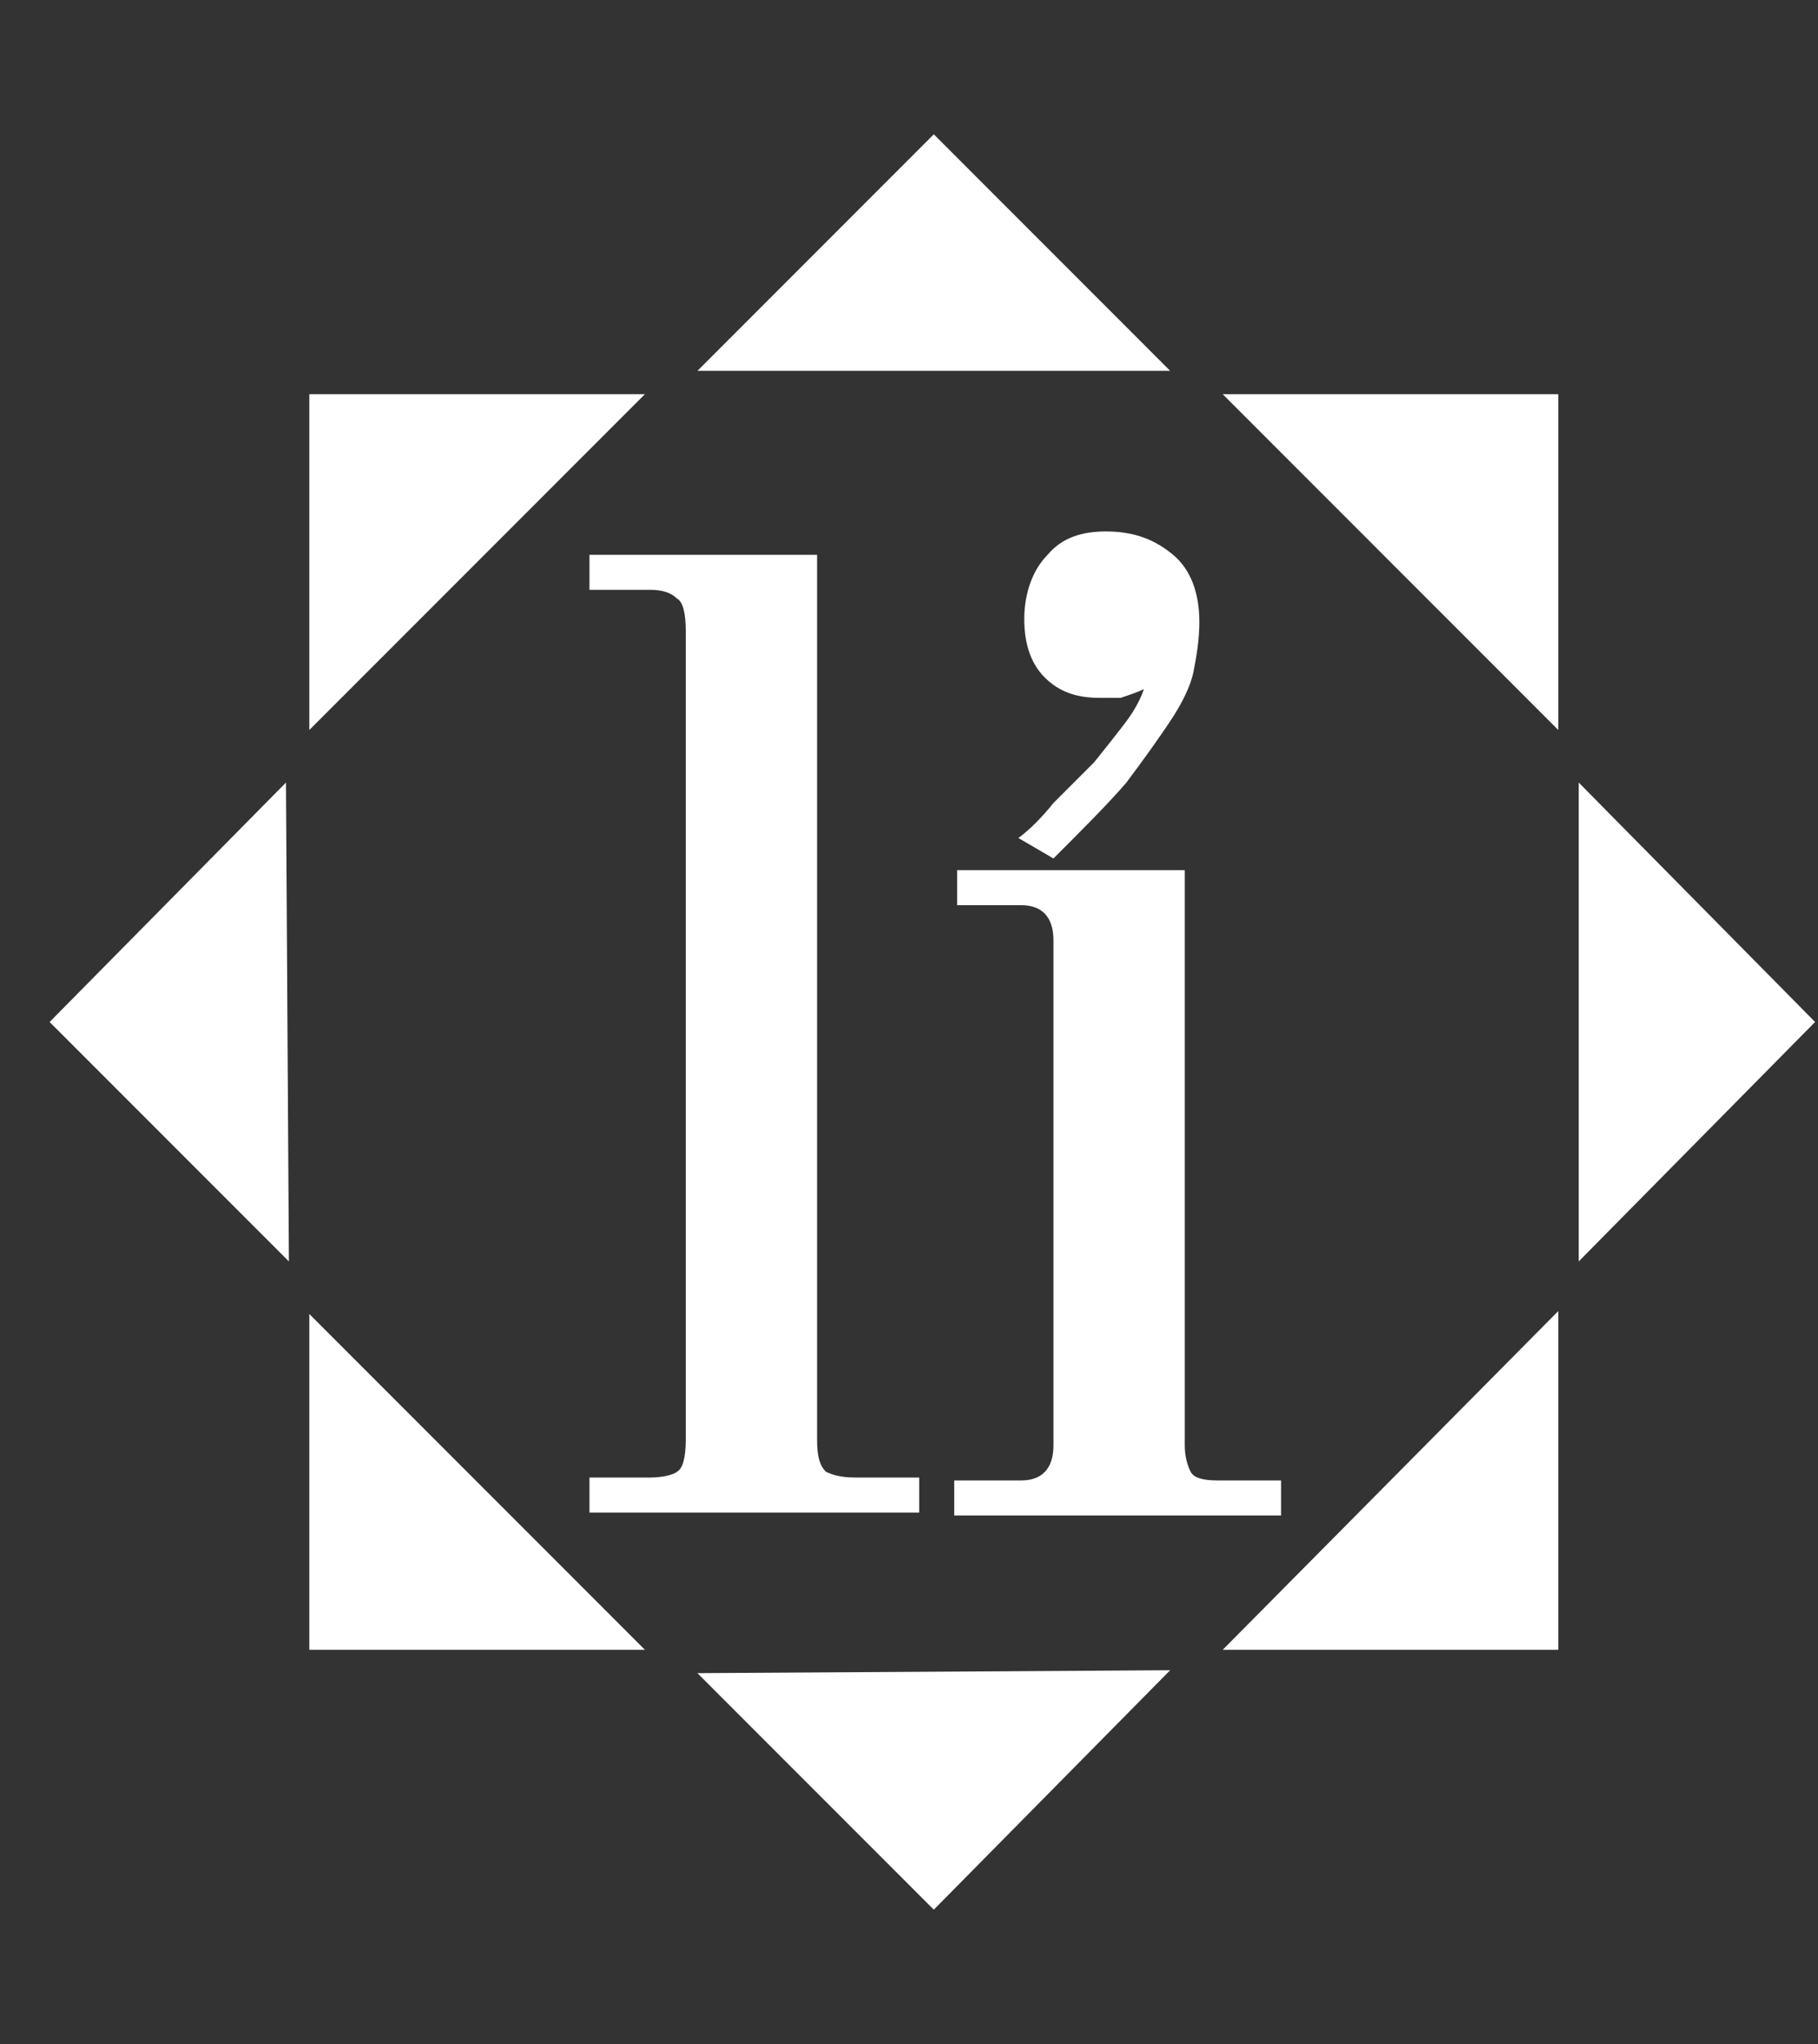
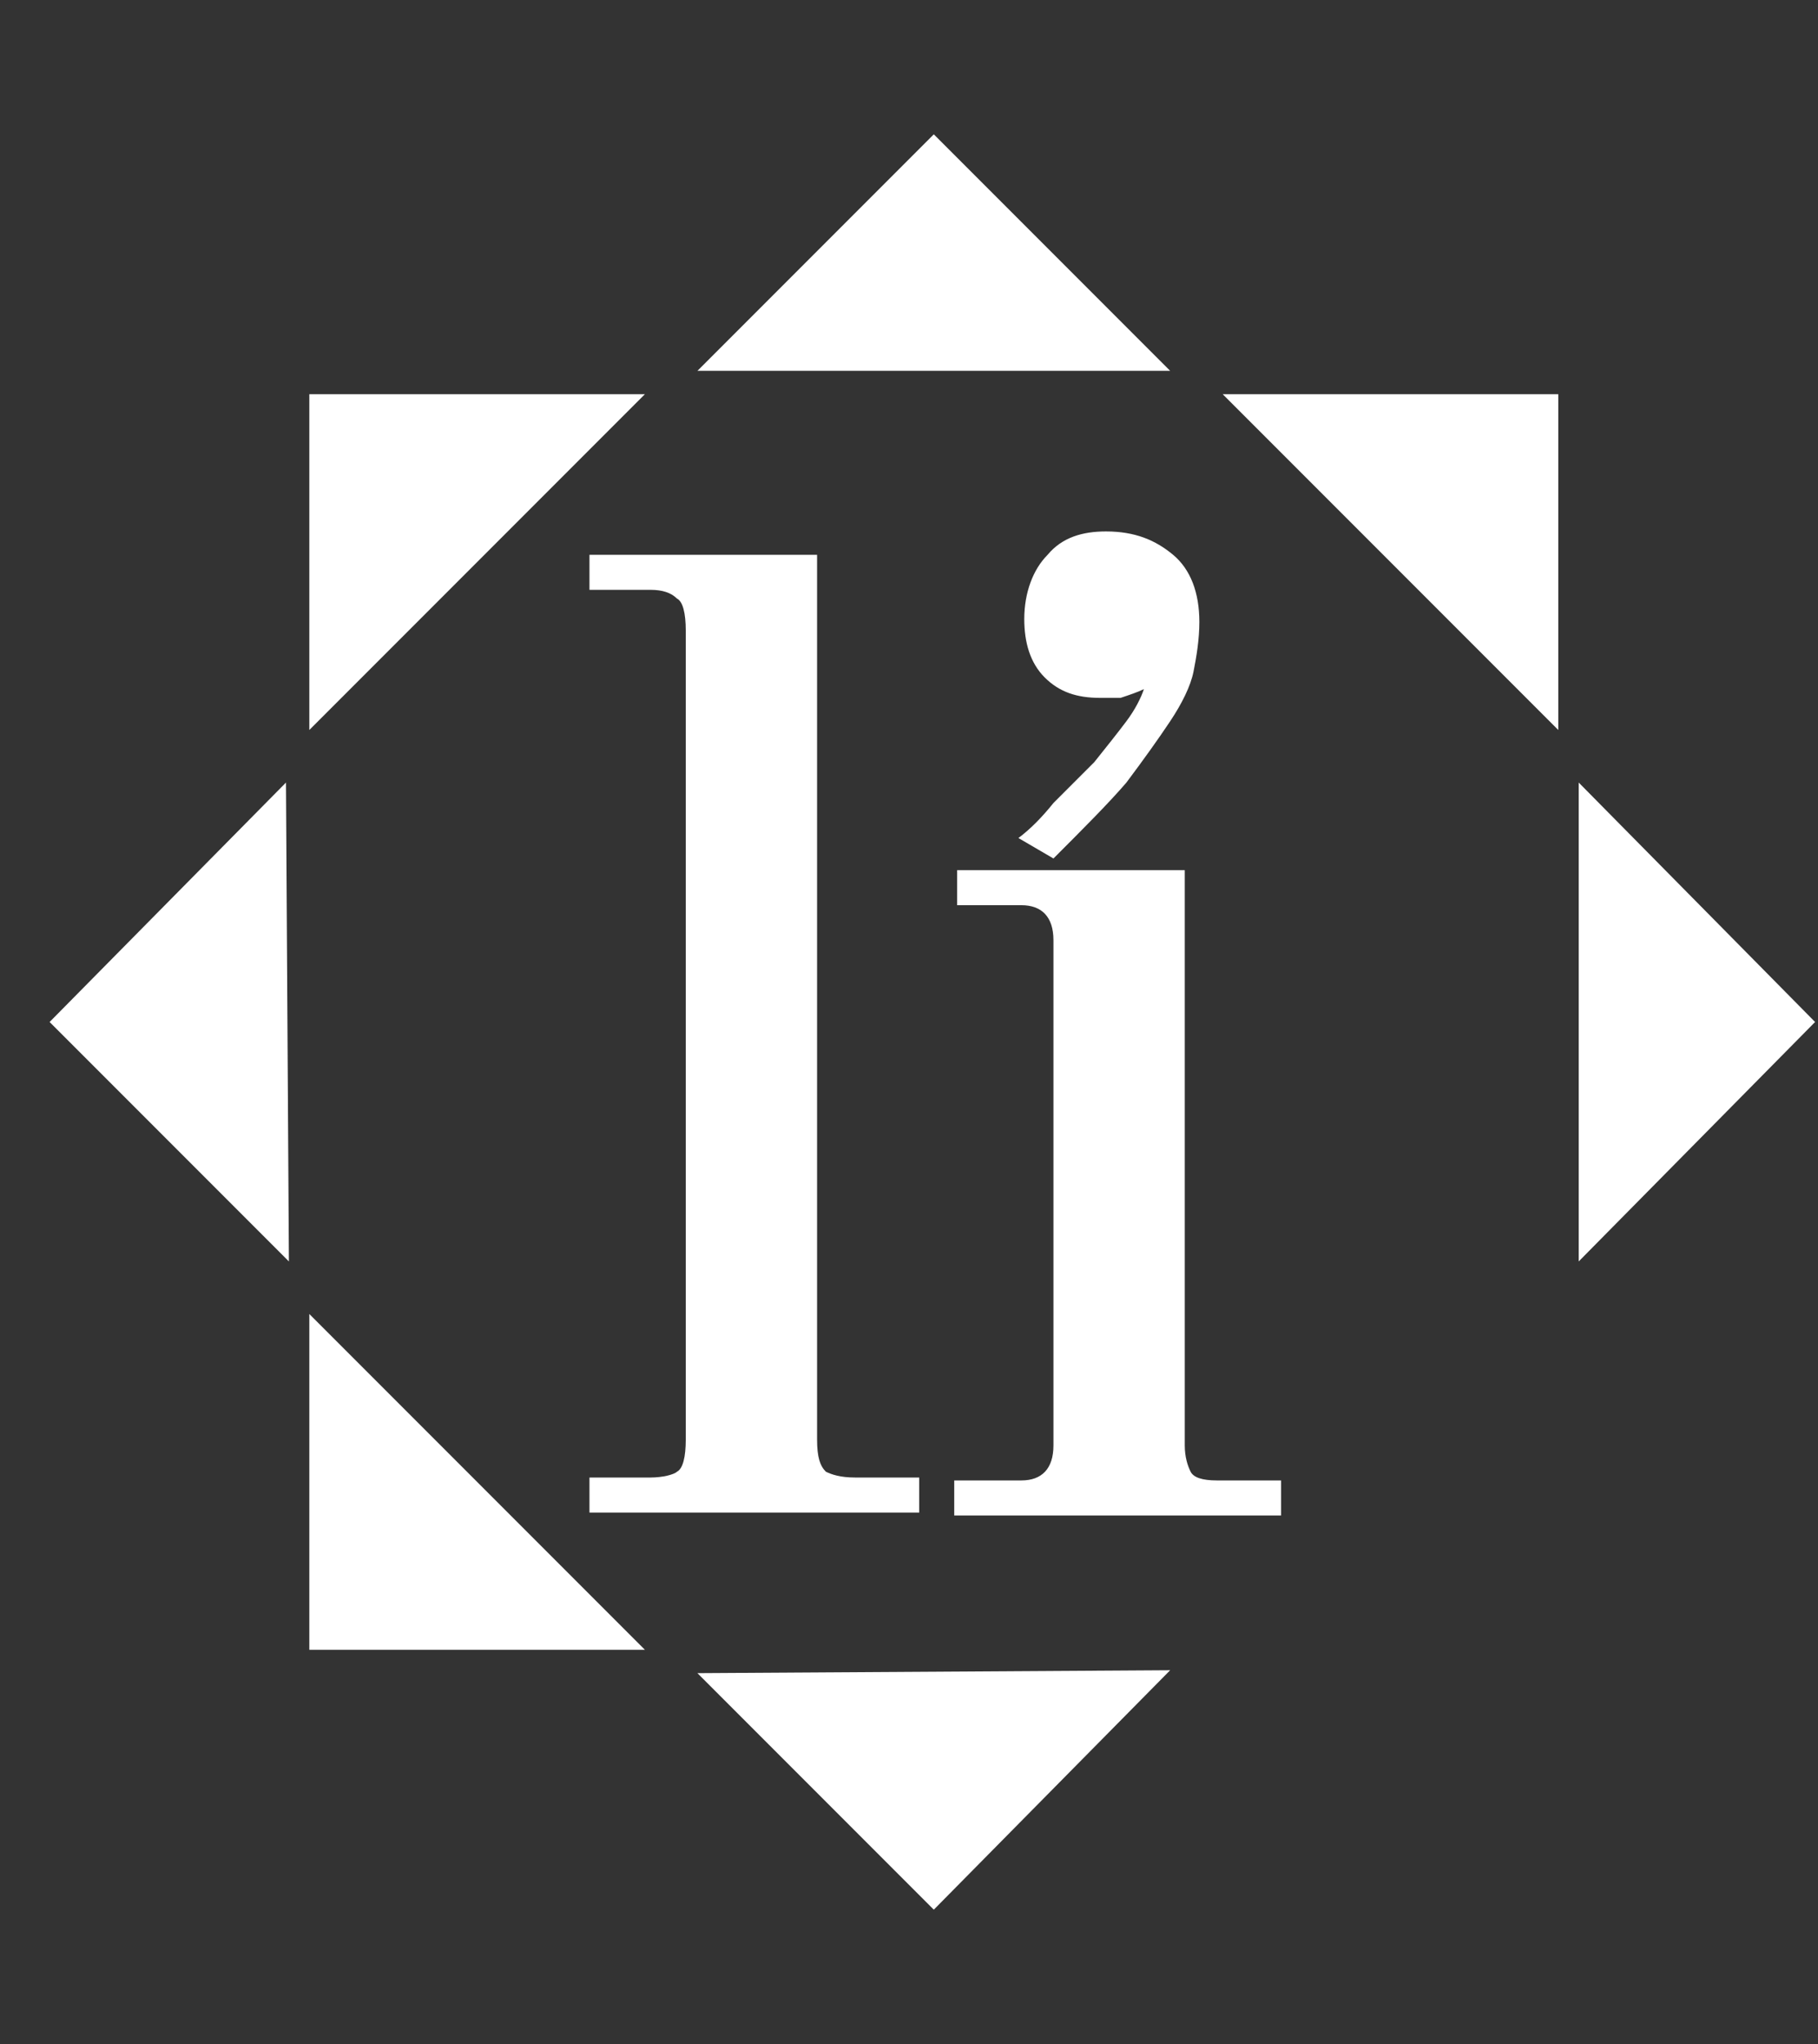
<svg xmlns="http://www.w3.org/2000/svg" version="1.1" id="logo-repubblica-italiana" x="0px" y="0px" viewBox="0 0 62.3 70" style="enable-background:new 0 0 62.3 70;" xml:space="preserve">
  <rect x="0" y="0" width="62.3" height="70" fill="#333333" stroke="none" />
  <style type="text/css">
	.st0{fill-rule:evenodd;clip-rule:evenodd;fill:#FFFFFF;}
</style>
  <path class="st0" d="M28,19v30.3c0,0.6,0.1,0.9,0.3,1.1c0.2,0.1,0.5,0.2,1,0.2h2.2v1.2H20.2v-1.2h2.1c0.4,0,0.8-0.1,0.9-0.2  c0.2-0.1,0.3-0.5,0.3-1.1V21.6c0-0.6-0.1-1-0.3-1.1c-0.2-0.2-0.5-0.3-0.9-0.3h-2.1V19H28z" />
  <path class="st0" d="M34.9,28.7c0.4-0.3,0.8-0.7,1.2-1.2c0.5-0.5,0.9-0.9,1.4-1.4c0.4-0.5,0.8-1,1.1-1.4c0.3-0.4,0.5-0.8,0.6-1.1  c-0.2,0.1-0.5,0.2-0.8,0.3c-0.3,0-0.5,0-0.7,0c-0.8,0-1.4-0.2-1.9-0.7c-0.5-0.5-0.7-1.2-0.7-2c0-0.9,0.3-1.7,0.8-2.2  c0.5-0.6,1.2-0.8,2-0.8c1,0,1.7,0.3,2.3,0.8c0.6,0.5,0.9,1.3,0.9,2.3c0,0.6-0.1,1.2-0.2,1.7c-0.1,0.5-0.4,1.1-0.8,1.7  c-0.4,0.6-0.9,1.3-1.5,2.1c-0.6,0.7-1.5,1.6-2.5,2.6L34.9,28.7z" />
  <path class="st0" d="M40.6,29.9v19.6c0,0.4,0.1,0.7,0.2,0.9c0.1,0.2,0.4,0.3,0.9,0.3h2.2v1.2H32.7v-1.2H35c0.7,0,1.1-0.4,1.1-1.2  V32.2c0-0.8-0.4-1.2-1.1-1.2h-2.2v-1.2H40.6z" />
  <polygon class="st0" points="23.9,12.7 32,4.6 40.1,12.7 " />
  <polygon class="st0" points="40.1,57.2 32,65.4 23.9,57.3 " />
  <polygon class="st0" points="9.9,43.2 1.7,35 9.8,26.8 " />
  <polygon class="st0" points="54.1,26.8 62.2,35 54.1,43.2 " />
  <polygon class="st0" points="10.6,25 10.6,13.5 22.1,13.5 " />
-   <polygon class="st0" points="53.4,44.9 53.4,56.5 41.9,56.5 " />
  <polygon class="st0" points="22.1,56.5 10.6,56.5 10.6,45 " />
  <polygon class="st0" points="41.9,13.5 53.4,13.5 53.4,25 " />
</svg>